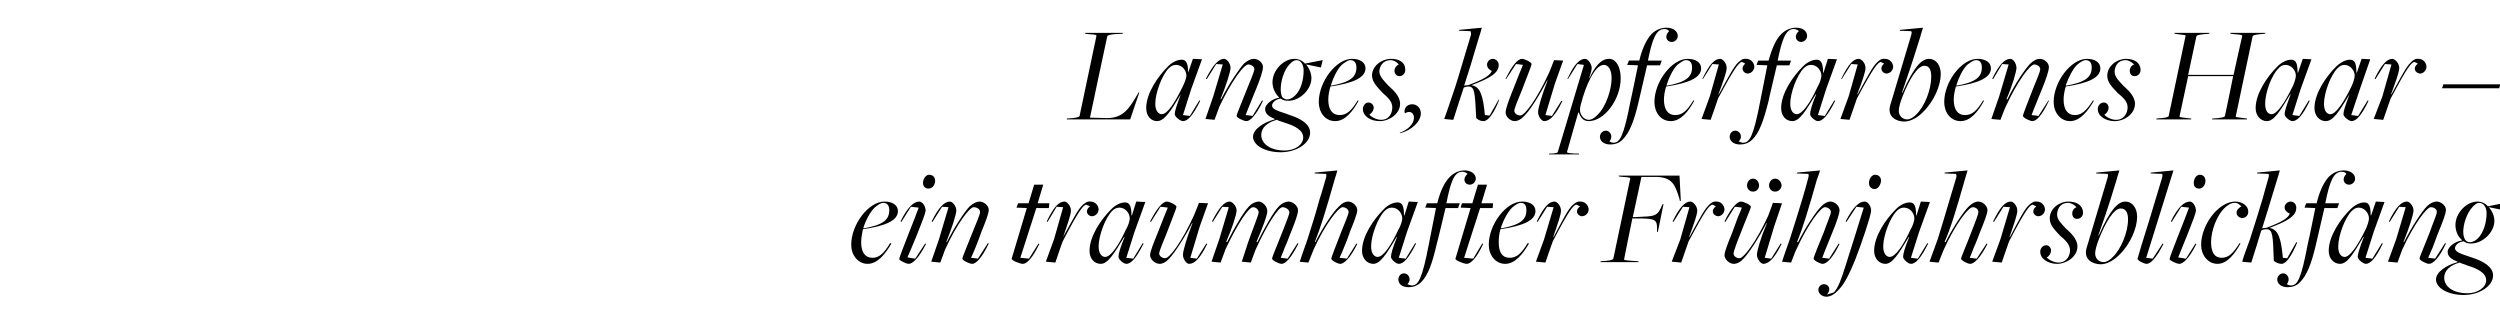
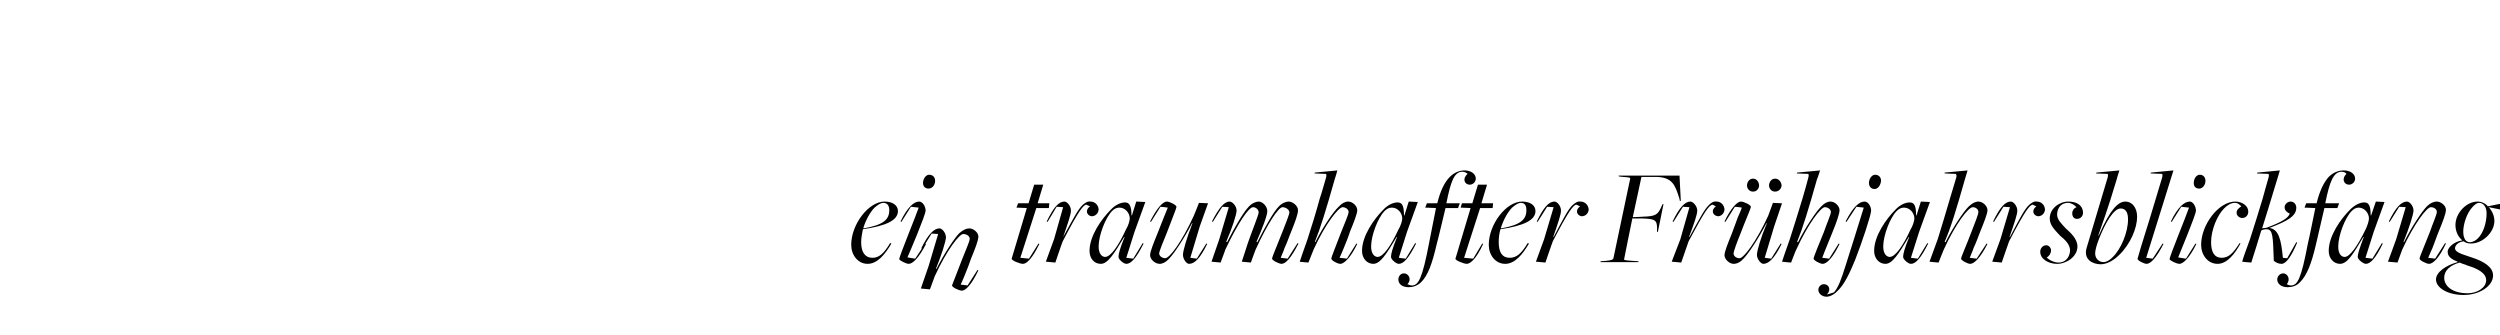
<svg xmlns="http://www.w3.org/2000/svg" version="1.1" width="578px" height="77.4px" viewBox="0 -2 578 77.4" style="top:-2px">
  <desc>Langes, kupferfarbenes Haar – ein traumhafter Fr hjahrsblickfang</desc>
  <defs />
  <g id="Polygon232703">
-     <path d="m205.6 46.6c0-1-.4-1.7-1.4-1.7c-.6 0-1.3.5-2 1.1c-1 1-2 2.8-2.6 4.7c0 0 .1.1.1.1c4.5-.8 5.9-2 5.9-4.2zm-8.8 8c0-4.7 4-10 7.7-10c1.8 0 3.1.8 3.1 2.2c0 2.1-2.6 3.4-8.1 4.2c-.2 1-.4 2.1-.4 3c0 2.3.9 3.6 2.6 3.6c1.5 0 2.6-.9 4.1-3.4c0 0 .3.1.3.1c-1.4 2.4-3.2 4.7-5.5 4.7c-2.3 0-3.8-2.1-3.8-4.4zm16.6-14.3c0-1 .7-1.9 1.4-1.9c.9 0 1.4.6 1.4 1.4c0 1-.7 1.8-1.5 1.8c-.8 0-1.3-.5-1.3-1.3zm-5.5 17.6c0-.6 4.1-10.6 4.5-11.9c-.02-.01-1.8-.2-1.8-.2l-2.2 3.5c0 0-.22-.11-.2-.1c1.6-3.3 3.1-4.6 4.3-4.6c.8 0 1.5 1.1 1.5 2.1c0 1-3.7 9.7-4.2 10.8c.05.04 1.8.3 1.8.3l2.3-3.5c0 0 .17.08.2.1c-1.7 3.3-3.1 4.6-4 4.6c-.6 0-2.2-.8-2.2-1.1zm14.6-.1c0-.4 1.4-3.6 2.4-6.2c.7-1.8 1.7-4 1.7-4.6c0-.6-.7-1.1-1.5-1.1c-.9 0-3.8 3.7-6.6 9.8c.02-.04-1.1 3-1.1 3l-2.1-.2l1.8-5.2l2.2-7.4l-1.5-.1l-2.2 3.5c0 0-.18-.11-.2-.1c1.6-3.3 3-4.6 4.2-4.6c.6 0 1.5 1 1.5 2.1c0 .8-1 4-2.3 7.2c0 0 .1.1.1.1c1.8-3.6 4.2-7.2 5.3-8.3c.8-.7 1.6-1.1 2.3-1.1c.9 0 2.1.9 2.1 1.9c0 .9-.8 2.9-1.7 5.1c-.3.9-.9 2.5-1.4 3.7c-.3.7-.6 1.5-1 2.3c.04-.02 1.6.2 1.6.2l2.3-3.6c0 0 .2.14.2.1c-1.6 3.4-3 4.7-3.8 4.7c-.7 0-2.3-.8-2.3-1.2zm11.4 0c-.02 0 3.5-11.7 3.5-11.7l-2.4-.1l.4-1l2.4 0l1.3-4.3l2.1 0l-1.3 4.3l2.7 0l-.1 1.1l-2.9 0l-3.7 11.5l2 .2l2.2-3.5c0 0 .21.08.2.1c-1.6 3.3-2.9 4.6-3.8 4.6c-.7 0-2.7-.8-2.6-1.2zm9.8-4.5l2.1-7.4l-1.5-.1l-2.1 3.5c0 0-.23-.11-.2-.1c1.6-3.3 2.8-4.6 4.1-4.6c.6 0 1.5 1 1.5 2.1c0 .9-.7 2.9-1.8 6.1c0 0 0 0 0 0c2.3-4.2 3.5-6.5 4.5-7.4c.6-.5 1.1-.9 1.8-.8c1.2 0 1.9 1 1.9 1.9c-.1.9-.8 1.5-1.6 1.5c-1-.1-1.7-1.3-.4-2.3c0 0-.9-.4-.9-.4c-.7.3-1.5 1-5.4 8.5c-.05 0-1.7 4.9-1.7 4.9l-2.2-.2l1.9-5.2zm16.6-2.2c.5-.8.9-2 .9-2.6c0-1.2-1-2.5-2.4-2.5c-.7 0-1.2.3-1.7.8c-1.5 1.5-3.1 5.6-3.1 8.2c0 1.7.8 2.4 1.5 2.4c1.3 0 3.1-2.6 4.8-6.3zm-1.7 6.3c0-.7.3-1.9 1.4-4.6c0 0-.1 0-.1 0c-2.4 4-3.8 6.2-5.4 6.2c-1.5 0-2.6-1.2-2.6-3c0-3.5 2.8-7.4 4.9-9.5c1-1.1 2.3-1.7 3.3-1.7c.9 0 1.5.6 1.5 3c-.01.02.1 0 .1 0l1-3.2l2.1.1l-2.5 6.9l-1.9 6l1.6.2l2.2-3.6c0 0 .17.14.2.1c-1.7 3.4-2.9 4.7-4 4.7c-.6 0-1.8-1-1.8-1.6zm14.9-.5c0-.9.9-4 2.2-7.3c0 0-.1 0-.1 0c-1.8 3.5-4.2 7.1-5.3 8.2c-.7.8-1.5 1.2-2.2 1.2c-1 0-2.2-1-2.2-2c0-.8.8-2.8 1.7-5c.4-1 1-2.5 1.5-3.8c.3-.7.6-1.5.9-2.2c-.03-.04-1.7-.2-1.7-.2l-2.2 3.5c0 0-.16-.08-.2-.1c1.7-3.3 3-4.6 3.9-4.6c.6 0 2.2.8 2.2 1.2c0 .4-1.3 3.5-2.3 6.2c-.7 1.7-1.7 4.1-1.7 4.6c0 .6.7 1.1 1.4 1.1c1 0 3.8-3.7 6.6-9.8c.02.04 1.2-3 1.2-3l2.1.1l-1.9 5.3l-2.2 7.3l1.5.2l2.2-3.5c0 0 .19.08.2.1c-1.6 3.3-2.9 4.6-4.2 4.6c-.6 0-1.4-1.1-1.4-2.1zm20.6.9c0-.4 1.4-3.6 2.4-6.2c.7-1.8 1.6-4 1.6-4.5c0-.6-.8-1.2-1.6-1.2c-.9 0-3.4 3.7-6.2 9.8c-.01-.04-1.1 3-1.1 3l-2.1-.2c0 0 1.43-4.35 1.4-4.3c1-2.9 2.5-6.5 2.5-7.1c0-.6-.6-1.2-1.3-1.2c-1 0-3.5 3.7-6.4 9.8c.05-.04-1.1 3-1.1 3l-2.1-.2l1.8-5.2l2.2-7.4l-1.5-.1l-2.2 3.5c0 0-.15-.11-.2-.1c1.7-3.3 2.9-4.6 4.1-4.6c.6 0 1.6 1 1.6 2.1c0 .8-1 4-2.4 7.2c0 0 .2.1.2.1c1.8-3.6 3.9-7.1 5-8.2c.7-.8 1.7-1.2 2.3-1.2c.9 0 2 1.1 2 2.2c0 1-1.1 3.9-2.5 7.1c0 0 .2.1.2.1c1.8-3.6 3.8-7.1 4.9-8.2c.7-.8 1.7-1.2 2.3-1.2c1 0 2.2 1 2.2 2c0 .9-.7 2.8-1.6 5c-.4.9-.9 2.5-1.5 3.7c-.2.7-.6 1.5-.9 2.3c.02-.02 1.6.2 1.6.2l2.3-3.6c0 0 .18.14.2.1c-1.7 3.4-3 4.7-3.9 4.7c-.6 0-2.2-.8-2.2-1.2zm13.7 0c0-.4 1.3-3.5 2.3-6.2c.7-1.8 1.7-4 1.7-4.6c0-.6-.7-1.1-1.4-1.1c-.9 0-3.9 3.7-6.7 9.8c.03-.04-1.2 3-1.2 3c0 0-2.03-.16-2-.2c.1-.3 1.1-3.3 1.8-5.2c.9-2.8 2-6.3 2.8-9.3c.6-1.7 1-3.4 1.5-5c.1-.4.1-.8-.1-.8c-.05.02-2.6-.1-2.6-.1l.1-.2l5.2-.5c0 0-.57 2.03-.6 2c-2.1 7.4-3.3 11.3-4.6 14.5c0 0 .1.1.1.1c1.8-3.6 4.2-7.1 5.4-8.2c.7-.8 1.5-1.2 2.2-1.2c1 0 2.1 1 2.1 2c0 .8-.8 2.8-1.7 5c-.3 1-.9 2.5-1.4 3.7c-.3.7-.6 1.5-1 2.3c.05-.02 1.7.2 1.7.2l2.2-3.5c0 0 .21.08.2.1c-1.6 3.3-3.1 4.6-3.9 4.6c-.7 0-2.1-.8-2.1-1.2zm15.5-6.7c.5-.8.9-2 .9-2.6c0-1.2-1-2.5-2.4-2.5c-.7 0-1.2.3-1.7.8c-1.5 1.5-3.1 5.6-3.1 8.2c0 1.7.8 2.4 1.5 2.4c1.3 0 3.1-2.6 4.8-6.3zm-1.7 6.3c0-.7.3-1.9 1.4-4.6c0 0-.1 0-.1 0c-2.4 4-3.8 6.2-5.4 6.2c-1.4 0-2.6-1.2-2.6-3c0-3.5 2.8-7.4 4.9-9.5c1-1.1 2.3-1.7 3.3-1.7c1 0 1.5.6 1.5 3c0 .02.1 0 .1 0l1-3.2l2.1.1l-2.5 6.9l-1.9 6l1.6.2l2.2-3.6c0 0 .18.14.2.1c-1.7 3.4-2.9 4.7-4 4.7c-.6 0-1.8-1-1.8-1.6zm1.7 5.2c0-.7.5-1.4 1.3-1.4c1 0 1.9 1.3.8 2.5c.3.1.6.3 1 .3c1.5 0 2.4-1.4 4-9.8c-.01.05 1.6-8.1 1.6-8.1l-2.5-.1l.4-1c0 0 2.44 0 2.4 0c.7-2.9 1.7-4.9 2.9-6.1c1-1 2.2-1.5 3.4-1.5c1.5 0 2.6.8 2.6 1.9c0 .8-.7 1.4-1.4 1.4c-1.2 0-1.8-1.4-.5-2.5c-.1-.1-.2-.2-.4-.3c-.2-.1-.5-.2-.8-.2c-1.9 0-2.7 2.3-3.7 7.3c-.04 0 3.1 0 3.1 0l-.4 1.1l-2.9 0c0 0-1.95 8.21-2 8.2c-1.1 4.8-2.1 7.4-3.6 8.9c-.9.9-2 1.2-2.9 1.2c-1.6 0-2.4-.8-2.4-1.8zm13.2-4.8c0 0 3.5-11.7 3.5-11.7l-2.3-.1l.3-1l2.4 0l1.3-4.3l2.1 0l-1.3 4.3l2.7 0l-.1 1.1l-2.9 0l-3.7 11.5l2.1.2l2.1-3.5c0 0 .23.08.2.1c-1.5 3.3-2.9 4.6-3.8 4.6c-.6 0-2.7-.8-2.6-1.2zm16.4-11.2c0-1-.3-1.7-1.3-1.7c-.6 0-1.3.5-2 1.1c-1 1-2 2.8-2.6 4.7c0 0 .1.1.1.1c4.4-.8 5.8-2 5.8-4.2zm-8.7 8c0-4.7 4-10 7.7-10c1.8 0 3.1.8 3.1 2.2c0 2.1-2.7 3.4-8.1 4.2c-.3 1-.4 2.1-.4 3c0 2.3.8 3.6 2.5 3.6c1.6 0 2.7-.9 4.2-3.4c0 0 .3.1.3.1c-1.4 2.4-3.2 4.7-5.5 4.7c-2.3 0-3.8-2.1-3.8-4.4zm12.8-1.3l2.2-7.4l-1.5-.1l-2.2 3.5c0 0-.22-.11-.2-.1c1.6-3.3 2.8-4.6 4.1-4.6c.6 0 1.5 1 1.5 2.1c0 .9-.7 2.9-1.8 6.1c0 0 .1 0 .1 0c2.2-4.2 3.4-6.5 4.4-7.4c.6-.5 1.1-.9 1.8-.8c1.2 0 1.9 1 1.9 1.9c-.1.9-.8 1.5-1.6 1.5c-1-.1-1.7-1.3-.4-2.3c0 0-.9-.4-.9-.4c-.7.3-1.5 1-5.4 8.5c-.04 0-1.7 4.9-1.7 4.9l-2.2-.2l1.9-5.2zm14.4 5c1.1-.1 1.5-.3 1.6-.5c0 0 3.9-18.5 3.9-18.5c0-.2 0-.3-1.7-.4c-.04-.01-.9-.1-.9-.1l-.1-.2l14.1 0l.3 5.8l-.2.1c0 0-.12-.46-.1-.5c-1-3.2-1.6-5.1-5.6-5.1c.01-.01-3.2 0-3.2 0l-2 9.3c0 0 2.3-.06 2.3-.1c3-.1 3.5-.4 4.4-2.5c.01-.02.2-.4.2-.4l.2 0l-1.3 6.4l-.2 0c0 0-.01-.42 0-.4c.1-2.4-.4-2.6-3.6-2.7c.04.02-2.1 0-2.1 0c0 0-1.92 9.36-1.9 9.4c-.1.2.1.3 1.8.4c-.03.01 1.5.1 1.5.1l0 .2l-8.8 0l.1-.2c0 0 1.28-.12 1.3-.1zm17.1-5l2.1-7.4l-1.5-.1l-2.2 3.5c0 0-.19-.11-.2-.1c1.6-3.3 2.9-4.6 4.1-4.6c.6 0 1.6 1 1.6 2.1c0 .9-.7 2.9-1.9 6.1c0 0 .1 0 .1 0c2.3-4.2 3.5-6.5 4.5-7.4c.5-.5 1-.9 1.8-.8c1.1 0 1.8 1 1.8 1.9c-.1.9-.8 1.5-1.5 1.5c-1.1-.1-1.8-1.3-.5-2.3c0 0-.8-.4-.8-.4c-.8.3-1.5 1-5.5 8.5c-.01 0-1.7 4.9-1.7 4.9l-2.2-.2l2-5.2zm15.4-12.4c0-.6.4-1.6 1.4-1.6c1 0 1.4 1 1.4 1.6c0 .5-.4 1.4-1.4 1.4c-1 0-1.4-.9-1.4-1.4zm5.1 0c0-.6.4-1.6 1.4-1.6c1 0 1.5 1 1.5 1.6c0 .5-.5 1.4-1.5 1.4c-1 0-1.4-.9-1.4-1.4zm-2.8 16c0-.9.9-4 2.3-7.3c0 0-.1 0-.1 0c-1.8 3.5-4.2 7.1-5.3 8.2c-.7.8-1.5 1.2-2.3 1.2c-.9 0-2.1-1-2.1-2c0-.8.8-2.8 1.7-5c.4-1 .9-2.5 1.4-3.8c.3-.7.7-1.5.9-2.2c.04-.04-1.6-.2-1.6-.2l-2.2 3.5c0 0-.19-.08-.2-.1c1.6-3.3 3-4.6 3.8-4.6c.7 0 2.3.8 2.3 1.2c0 .4-1.4 3.5-2.4 6.2c-.7 1.7-1.6 4.1-1.6 4.6c0 .6.6 1.1 1.4 1.1c.9 0 3.8-3.7 6.6-9.8c-.01.04 1.1-3 1.1-3l2.1.1l-1.8 5.3l-2.2 7.3l1.5.2l2.2-3.5c0 0 .16.08.2.1c-1.6 3.3-3 4.6-4.2 4.6c-.6 0-1.5-1.1-1.5-2.1zm13.1.9c0-.4 1.3-3.5 2.4-6.2c.6-1.8 1.6-4 1.6-4.6c0-.6-.7-1.1-1.4-1.1c-.9 0-3.8 3.7-6.6 9.8c-.05-.04-1.2 3-1.2 3c0 0-2.11-.16-2.1-.2c.1-.3 1.1-3.3 1.8-5.2c.9-2.8 2-6.3 2.9-9.3c.5-1.7 1-3.4 1.4-5c.1-.4.1-.8-.1-.8c-.03.02-2.6-.1-2.6-.1l.1-.2l5.3-.5c0 0-.65 2.03-.7 2c-2.1 7.4-3.3 11.3-4.6 14.5c0 0 .2.1.2.1c1.8-3.6 4.2-7.1 5.3-8.2c.7-.8 1.5-1.2 2.2-1.2c1 0 2.1 1 2.1 2c0 .8-.7 2.8-1.6 5c-.4 1-1 2.5-1.5 3.7c-.3.7-.6 1.5-.9 2.3c-.03-.02 1.6.2 1.6.2l2.2-3.5c0 0 .23.08.2.1c-1.6 3.3-3 4.6-3.9 4.6c-.6 0-2.1-.8-2.1-1.2zm12.8-17.5c0-1 .7-1.9 1.4-1.9c.9 0 1.4.6 1.4 1.4c-.1 1-.7 1.9-1.5 1.9c-.8 0-1.3-.6-1.3-1.4zm-11.7 24.7c0-.6.5-1.3 1.3-1.3c1 0 1.8 1.1.7 2.4c0 0 1.6-.5 1.6-.5c1-1.1 1.7-3 2.7-6.2c.04 0 4.2-13.4 4.2-13.4l-1.7-.2l-2.3 3.5c0 0-.16-.11-.2-.1c1.7-3.3 3.1-4.6 4.4-4.6c.8 0 1.5 1.1 1.5 2.1c0 1-2.2 7.6-3.7 11.4c-1.3 3.2-2.5 5.6-3.9 7c-.7.8-1.8 1.5-2.7 1.5c-1 0-1.9-.7-1.9-1.6zm21.3-13.9c.5-.8.9-2 .9-2.6c0-1.2-1-2.5-2.4-2.5c-.7 0-1.2.3-1.7.8c-1.5 1.5-3.1 5.6-3.1 8.2c0 1.7.8 2.4 1.5 2.4c1.3 0 3.1-2.6 4.8-6.3zm-1.7 6.3c0-.7.3-1.9 1.4-4.6c0 0-.1 0-.1 0c-2.4 4-3.8 6.2-5.4 6.2c-1.4 0-2.6-1.2-2.6-3c0-3.5 2.8-7.4 4.9-9.5c1-1.1 2.3-1.7 3.3-1.7c1 0 1.5.6 1.5 3c-.01.02.1 0 .1 0l1-3.2l2.1.1l-2.5 6.9l-1.9 6l1.6.2l2.2-3.6c0 0 .18.14.2.1c-1.7 3.4-2.9 4.7-4 4.7c-.6 0-1.8-1-1.8-1.6zm13.4.4c0-.4 1.4-3.5 2.4-6.2c.7-1.8 1.6-4 1.6-4.6c0-.6-.6-1.1-1.3-1.1c-1 0-3.9 3.7-6.7 9.8c-.01-.04-1.2 3-1.2 3c0 0-2.07-.16-2.1-.2c.1-.3 1.2-3.3 1.9-5.2c.9-2.8 1.9-6.3 2.8-9.3c.5-1.7 1-3.4 1.5-5c.1-.4 0-.8-.2-.8c.01.02-2.5-.1-2.5-.1l0-.2l5.3-.5c0 0-.61 2.03-.6 2c-2.1 7.4-3.3 11.3-4.7 14.5c0 0 .2.1.2.1c1.8-3.6 4.2-7.1 5.3-8.2c.8-.8 1.6-1.2 2.3-1.2c1 0 2.1 1 2.1 2c0 .8-.8 2.8-1.7 5c-.4 1-.9 2.5-1.5 3.7c-.2.7-.6 1.5-.9 2.3c.01-.02 1.6.2 1.6.2l2.3-3.5c0 0 .17.08.2.1c-1.7 3.3-3.1 4.6-4 4.6c-.6 0-2.1-.8-2.1-1.2zm9.1-4.5l2.2-7.4l-1.5-.1l-2.2 3.5c0 0-.21-.11-.2-.1c1.6-3.3 2.8-4.6 4.1-4.6c.6 0 1.5 1 1.5 2.1c0 .9-.7 2.9-1.8 6.1c0 0 .1 0 .1 0c2.2-4.2 3.4-6.5 4.4-7.4c.6-.5 1.1-.9 1.8-.8c1.2 0 1.9 1 1.9 1.9c-.1.9-.8 1.5-1.6 1.5c-1-.1-1.7-1.3-.4-2.3c0 0-.9-.4-.9-.4c-.7.3-1.5 1-5.4 8.5c-.03 0-1.7 4.9-1.7 4.9l-2.2-.2l1.9-5.2zm9.2 2.9c0-.8.6-1.5 1.4-1.5c.6 0 1.1.6 1.1 1.2c0 .7-.5 1.4-1 1.6c.5.6 1.7 1.2 2.7 1.2c2 0 2.7-1.7 2.7-2.9c-.1-1.4-1.2-2.4-2.3-3.3c-1.4-1.5-2.4-2.5-2.4-4c0-2.3 2.2-3.9 4.3-3.9c1.9 0 3.3.8 3.4 2.5c0 1-.7 1.5-1.4 1.5c-.7 0-1.1-.5-1.1-1.3c0-.6.4-1.2 1-1.4c-.5-.5-1.2-1-2-1c-1.8 0-2.5 1.5-2.5 2.7c0 1.2 1 2.1 2 3.2c1.1 1 2.7 2.4 2.7 4.2c0 2.3-2.5 4-4.7 4c-2 0-3.9-1.1-3.9-2.8zm16.7 1.3c2-1.9 3.6-5.8 3.6-8.8c0-1.8-.7-2.5-1.7-2.5c-1.6 0-3.5 3.2-5 7c-.6 1.5-.9 2.7-.9 3.4c0 1.3 1 2 1.9 2c.7 0 1.4-.4 2.1-1.1zm-6-2.1c0 0 4.9-16.4 4.9-16.4c.1-.4.1-.8-.1-.8c-.01.02-2.6-.1-2.6-.1l.1-.2l5.3-.5c0 0-.64 2.03-.6 2c-2.2 7.4-3.5 10.7-4.2 12.8c-.1.4 0 .4.1.1c2.6-5.9 4.4-7.7 6.1-7.7c1.6 0 2.7 1.5 2.7 3.5c0 2.6-1.5 6.3-4.2 8.9c-1.3 1.3-2.9 2.1-4.2 2.1c-1.9 0-4-1.1-3.3-3.7zm11.8 2.4c0-.1 1.4-4.8 2.9-9.5c.8-2.7 1.8-5.9 2.8-9.3c.1-.4.1-.8-.1-.8c-.04.02-2.6-.1-2.6-.1l.1-.2l5.2-.5l-6.3 20.2l1.5.2l2.3-3.5c0 0 .18.08.2.1c-1.7 3.3-3 4.6-3.9 4.6c-.6 0-2.2-.8-2.1-1.2zm13-17.5c0-1 .6-1.9 1.4-1.9c.8 0 1.3.6 1.3 1.4c0 1-.7 1.8-1.4 1.8c-.9 0-1.3-.5-1.3-1.3zm-5.6 17.6c0-.6 4.1-10.6 4.5-11.9c0-.01-1.8-.2-1.8-.2l-2.2 3.5c0 0-.19-.11-.2-.1c1.6-3.3 3.1-4.6 4.4-4.6c.7 0 1.4 1.1 1.4 2.1c0 1-3.7 9.7-4.1 10.8c-.03.04 1.8.3 1.8.3l2.2-3.5c0 0 .19.08.2.1c-1.6 3.3-3.1 4.6-3.9 4.6c-.7 0-2.3-.8-2.3-1.1zm7.3-3.3c0-4.6 4-10 7.9-10c1.6 0 3 1 3 2.3c0 .9-.6 1.5-1.4 1.5c-.6 0-1.3-.5-1.3-1.2c0-.7.5-1.1 1.1-1.5c-.4-.3-.7-.8-1.5-.8c-.9 0-1.7.5-2.5 1.3c-1.6 1.6-3 5-3 7.8c0 2.3.8 3.6 2.4 3.6c1.6 0 2.6-.9 4.2-3.4c0 0 .2.1.2.1c-1.3 2.4-3.1 4.7-5.3 4.7c-2.3 0-3.8-2.1-3.8-4.4zm16.8 3.7c-.2-5.8-.2-7.3-1.7-7.3c-.7 0-1 .2-1.2.3c.03.04-2.3 7.4-2.3 7.4c0 0-2.15-.16-2.1-.2c0-.3 1.1-3.3 1.8-5.2c.9-2.8 2-6.3 2.9-9.3c.5-1.7.9-3.4 1.4-5c.1-.4.1-.8-.1-.8c-.03.02-2.6-.1-2.6-.1l.1-.2l5.2-.5c0 0-.59 2.03-.6 2c-1.9 6.4-2.5 8.1-3.5 11.4c.3-.1.6-.1.9-.1c3.8-1.4 5.1-2.3 5.5-3.3c0 0 0 0 0 0c-.6-.3-1.2-.7-1.2-1.5c0-.6.6-1.3 1.4-1.3c.7 0 1.3.6 1.3 1.4c0 1.3-.7 2.5-4.7 4.1c0 0-1.5.6-1.5.6c2.1.3 2.7 2.6 3.1 6.9c-.01.04 1 .1 1 .1l2.1-3.7c0 0 .19.06.2.1c-1.2 2.9-2.5 4.9-3.6 4.9c-.7 0-1.3-.3-1.8-.7zm.8 4.3c0-.7.6-1.4 1.4-1.4c.9 0 1.8 1.3.8 2.5c.2.1.6.3.9.3c1.6 0 2.4-1.4 4-9.8c.05.05 1.7-8.1 1.7-8.1l-2.5-.1l.4-1c0 0 2.4 0 2.4 0c.7-2.9 1.7-4.9 2.8-6.1c1-1 2.2-1.5 3.5-1.5c1.5 0 2.6.8 2.6 1.9c0 .8-.7 1.4-1.4 1.4c-1.2 0-1.8-1.4-.6-2.5c-.1-.1-.2-.2-.3-.3c-.2-.1-.5-.2-.8-.2c-1.9 0-2.8 2.3-3.8 7.3c.02 0 3.2 0 3.2 0l-.4 1.1l-3 0c0 0-1.9 8.21-1.9 8.2c-1.1 4.8-2.2 7.4-3.7 8.9c-.8.9-1.9 1.2-2.9 1.2c-1.5 0-2.4-.8-2.4-1.8zm20.4-11.5c.4-.8.8-2 .8-2.6c0-1.2-1-2.5-2.4-2.5c-.6 0-1.1.3-1.6.8c-1.5 1.5-3.1 5.6-3.1 8.2c0 1.7.7 2.4 1.5 2.4c1.2 0 3-2.6 4.8-6.3zm-1.8 6.3c0-.7.4-1.9 1.4-4.6c0 0-.1 0-.1 0c-2.4 4-3.7 6.2-5.4 6.2c-1.4 0-2.6-1.2-2.6-3c0-3.5 2.8-7.4 4.9-9.5c1.1-1.1 2.3-1.7 3.3-1.7c1 0 1.5.6 1.5 3c.04.02.1 0 .1 0l1.1-3.2l2 .1l-2.5 6.9l-1.9 6l1.6.2l2.2-3.6c0 0 .23.14.2.1c-1.6 3.4-2.9 4.7-3.9 4.7c-.6 0-1.9-1-1.9-1.6zm14.3.4c0-.4 1.4-3.6 2.4-6.2c.6-1.8 1.6-4 1.6-4.6c0-.6-.6-1.1-1.4-1.1c-.9 0-3.8 3.7-6.6 9.8c.01-.04-1.1 3-1.1 3l-2.2-.2l1.9-5.2l2.2-7.4l-1.5-.1l-2.2 3.5c0 0-.2-.11-.2-.1c1.6-3.3 2.9-4.6 4.2-4.6c.6 0 1.5 1 1.5 2.1c0 .8-1 4-2.3 7.2c0 0 .1.1.1.1c1.8-3.6 4.2-7.2 5.3-8.3c.7-.7 1.5-1.1 2.3-1.1c.9 0 2.1.9 2.1 1.9c0 .9-.8 2.9-1.7 5.1c-.4.9-.9 2.5-1.4 3.7c-.3.7-.7 1.5-1 2.3c.02-.02 1.6.2 1.6.2l2.3-3.6c0 0 .19.14.2.1c-1.6 3.4-3 4.7-3.9 4.7c-.6 0-2.2-.8-2.2-1.2zm13.5-4.7c1.3-1.3 2-3.7 2-5.8c0-1.4-.7-2.4-1.7-2.4c-.6 0-1 .4-1.5.9c-1.3 1.3-2.2 3.9-2.2 5.8c0 .8.2 1.6.6 2c.2.2.5.4.9.4c.7 0 1.4-.4 1.9-.9zm1.9 9.7c0-1.7-2-2.7-4.3-3.4c-.6-.3-1.3-.4-1.8-.7c-2.3.6-3.6 1.9-3.6 3.5c0 2.1 2.1 3.6 5.4 3.6c2.4 0 4.3-1.4 4.3-3zm-11.6-.2c0-1.7 2.4-3.3 5-4c0 0 0-.1 0-.1c-1.5-.6-2.3-1.2-2.3-2.3c0-1.1 1.7-2.4 3.3-2.6c0 0 0-.1 0-.1c-.9-.8-1.5-2-1.5-3.5c0-2.7 2.5-5.4 5.1-5.4c.9 0 1.8.4 2.4 1.1c.02-.03 4-.8 4-.8l-.3 1.7l-3.5-.7c0 0 .04.03 0 0c.8.9 1.3 2 1.3 3.2c0 2.6-2.7 5.2-5.4 5.2c-.6 0-1.2-.1-1.7-.5c-1.2.1-2 .9-2 1.6c0 .6.6 1.1 3.2 1.9c0 0 .6.2.6.2c2.8.9 5 2.2 5 4.2c0 2.4-3.1 4.5-6.8 4.5c-3.6 0-6.4-1.6-6.4-3.6z" stroke="none" fill="#000" />
+     <path d="m205.6 46.6c0-1-.4-1.7-1.4-1.7c-.6 0-1.3.5-2 1.1c-1 1-2 2.8-2.6 4.7c0 0 .1.1.1.1c4.5-.8 5.9-2 5.9-4.2zm-8.8 8c0-4.7 4-10 7.7-10c1.8 0 3.1.8 3.1 2.2c0 2.1-2.6 3.4-8.1 4.2c-.2 1-.4 2.1-.4 3c0 2.3.9 3.6 2.6 3.6c1.5 0 2.6-.9 4.1-3.4c0 0 .3.1.3.1c-1.4 2.4-3.2 4.7-5.5 4.7c-2.3 0-3.8-2.1-3.8-4.4zm16.6-14.3c0-1 .7-1.9 1.4-1.9c.9 0 1.4.6 1.4 1.4c0 1-.7 1.8-1.5 1.8c-.8 0-1.3-.5-1.3-1.3zm-5.5 17.6c0-.6 4.1-10.6 4.5-11.9c-.02-.01-1.8-.2-1.8-.2l-2.2 3.5c0 0-.22-.11-.2-.1c1.6-3.3 3.1-4.6 4.3-4.6c.8 0 1.5 1.1 1.5 2.1c0 1-3.7 9.7-4.2 10.8c.05.04 1.8.3 1.8.3l2.3-3.5c0 0 .17.08.2.1c-1.7 3.3-3.1 4.6-4 4.6c-.6 0-2.2-.8-2.2-1.1zm14.6-.1c.7-1.8 1.7-4 1.7-4.6c0-.6-.7-1.1-1.5-1.1c-.9 0-3.8 3.7-6.6 9.8c.02-.04-1.1 3-1.1 3l-2.1-.2l1.8-5.2l2.2-7.4l-1.5-.1l-2.2 3.5c0 0-.18-.11-.2-.1c1.6-3.3 3-4.6 4.2-4.6c.6 0 1.5 1 1.5 2.1c0 .8-1 4-2.3 7.2c0 0 .1.1.1.1c1.8-3.6 4.2-7.2 5.3-8.3c.8-.7 1.6-1.1 2.3-1.1c.9 0 2.1.9 2.1 1.9c0 .9-.8 2.9-1.7 5.1c-.3.9-.9 2.5-1.4 3.7c-.3.7-.6 1.5-1 2.3c.04-.02 1.6.2 1.6.2l2.3-3.6c0 0 .2.14.2.1c-1.6 3.4-3 4.7-3.8 4.7c-.7 0-2.3-.8-2.3-1.2zm11.4 0c-.02 0 3.5-11.7 3.5-11.7l-2.4-.1l.4-1l2.4 0l1.3-4.3l2.1 0l-1.3 4.3l2.7 0l-.1 1.1l-2.9 0l-3.7 11.5l2 .2l2.2-3.5c0 0 .21.08.2.1c-1.6 3.3-2.9 4.6-3.8 4.6c-.7 0-2.7-.8-2.6-1.2zm9.8-4.5l2.1-7.4l-1.5-.1l-2.1 3.5c0 0-.23-.11-.2-.1c1.6-3.3 2.8-4.6 4.1-4.6c.6 0 1.5 1 1.5 2.1c0 .9-.7 2.9-1.8 6.1c0 0 0 0 0 0c2.3-4.2 3.5-6.5 4.5-7.4c.6-.5 1.1-.9 1.8-.8c1.2 0 1.9 1 1.9 1.9c-.1.9-.8 1.5-1.6 1.5c-1-.1-1.7-1.3-.4-2.3c0 0-.9-.4-.9-.4c-.7.3-1.5 1-5.4 8.5c-.05 0-1.7 4.9-1.7 4.9l-2.2-.2l1.9-5.2zm16.6-2.2c.5-.8.9-2 .9-2.6c0-1.2-1-2.5-2.4-2.5c-.7 0-1.2.3-1.7.8c-1.5 1.5-3.1 5.6-3.1 8.2c0 1.7.8 2.4 1.5 2.4c1.3 0 3.1-2.6 4.8-6.3zm-1.7 6.3c0-.7.3-1.9 1.4-4.6c0 0-.1 0-.1 0c-2.4 4-3.8 6.2-5.4 6.2c-1.5 0-2.6-1.2-2.6-3c0-3.5 2.8-7.4 4.9-9.5c1-1.1 2.3-1.7 3.3-1.7c.9 0 1.5.6 1.5 3c-.01.02.1 0 .1 0l1-3.2l2.1.1l-2.5 6.9l-1.9 6l1.6.2l2.2-3.6c0 0 .17.14.2.1c-1.7 3.4-2.9 4.7-4 4.7c-.6 0-1.8-1-1.8-1.6zm14.9-.5c0-.9.9-4 2.2-7.3c0 0-.1 0-.1 0c-1.8 3.5-4.2 7.1-5.3 8.2c-.7.8-1.5 1.2-2.2 1.2c-1 0-2.2-1-2.2-2c0-.8.8-2.8 1.7-5c.4-1 1-2.5 1.5-3.8c.3-.7.6-1.5.9-2.2c-.03-.04-1.7-.2-1.7-.2l-2.2 3.5c0 0-.16-.08-.2-.1c1.7-3.3 3-4.6 3.9-4.6c.6 0 2.2.8 2.2 1.2c0 .4-1.3 3.5-2.3 6.2c-.7 1.7-1.7 4.1-1.7 4.6c0 .6.7 1.1 1.4 1.1c1 0 3.8-3.7 6.6-9.8c.02.04 1.2-3 1.2-3l2.1.1l-1.9 5.3l-2.2 7.3l1.5.2l2.2-3.5c0 0 .19.08.2.1c-1.6 3.3-2.9 4.6-4.2 4.6c-.6 0-1.4-1.1-1.4-2.1zm20.6.9c0-.4 1.4-3.6 2.4-6.2c.7-1.8 1.6-4 1.6-4.5c0-.6-.8-1.2-1.6-1.2c-.9 0-3.4 3.7-6.2 9.8c-.01-.04-1.1 3-1.1 3l-2.1-.2c0 0 1.43-4.35 1.4-4.3c1-2.9 2.5-6.5 2.5-7.1c0-.6-.6-1.2-1.3-1.2c-1 0-3.5 3.7-6.4 9.8c.05-.04-1.1 3-1.1 3l-2.1-.2l1.8-5.2l2.2-7.4l-1.5-.1l-2.2 3.5c0 0-.15-.11-.2-.1c1.7-3.3 2.9-4.6 4.1-4.6c.6 0 1.6 1 1.6 2.1c0 .8-1 4-2.4 7.2c0 0 .2.1.2.1c1.8-3.6 3.9-7.1 5-8.2c.7-.8 1.7-1.2 2.3-1.2c.9 0 2 1.1 2 2.2c0 1-1.1 3.9-2.5 7.1c0 0 .2.1.2.1c1.8-3.6 3.8-7.1 4.9-8.2c.7-.8 1.7-1.2 2.3-1.2c1 0 2.2 1 2.2 2c0 .9-.7 2.8-1.6 5c-.4.9-.9 2.5-1.5 3.7c-.2.7-.6 1.5-.9 2.3c.02-.02 1.6.2 1.6.2l2.3-3.6c0 0 .18.14.2.1c-1.7 3.4-3 4.7-3.9 4.7c-.6 0-2.2-.8-2.2-1.2zm13.7 0c0-.4 1.3-3.5 2.3-6.2c.7-1.8 1.7-4 1.7-4.6c0-.6-.7-1.1-1.4-1.1c-.9 0-3.9 3.7-6.7 9.8c.03-.04-1.2 3-1.2 3c0 0-2.03-.16-2-.2c.1-.3 1.1-3.3 1.8-5.2c.9-2.8 2-6.3 2.8-9.3c.6-1.7 1-3.4 1.5-5c.1-.4.1-.8-.1-.8c-.05.02-2.6-.1-2.6-.1l.1-.2l5.2-.5c0 0-.57 2.03-.6 2c-2.1 7.4-3.3 11.3-4.6 14.5c0 0 .1.1.1.1c1.8-3.6 4.2-7.1 5.4-8.2c.7-.8 1.5-1.2 2.2-1.2c1 0 2.1 1 2.1 2c0 .8-.8 2.8-1.7 5c-.3 1-.9 2.5-1.4 3.7c-.3.7-.6 1.5-1 2.3c.05-.02 1.7.2 1.7.2l2.2-3.5c0 0 .21.08.2.1c-1.6 3.3-3.1 4.6-3.9 4.6c-.7 0-2.1-.8-2.1-1.2zm15.5-6.7c.5-.8.9-2 .9-2.6c0-1.2-1-2.5-2.4-2.5c-.7 0-1.2.3-1.7.8c-1.5 1.5-3.1 5.6-3.1 8.2c0 1.7.8 2.4 1.5 2.4c1.3 0 3.1-2.6 4.8-6.3zm-1.7 6.3c0-.7.3-1.9 1.4-4.6c0 0-.1 0-.1 0c-2.4 4-3.8 6.2-5.4 6.2c-1.4 0-2.6-1.2-2.6-3c0-3.5 2.8-7.4 4.9-9.5c1-1.1 2.3-1.7 3.3-1.7c1 0 1.5.6 1.5 3c0 .02.1 0 .1 0l1-3.2l2.1.1l-2.5 6.9l-1.9 6l1.6.2l2.2-3.6c0 0 .18.14.2.1c-1.7 3.4-2.9 4.7-4 4.7c-.6 0-1.8-1-1.8-1.6zm1.7 5.2c0-.7.5-1.4 1.3-1.4c1 0 1.9 1.3.8 2.5c.3.1.6.3 1 .3c1.5 0 2.4-1.4 4-9.8c-.01.05 1.6-8.1 1.6-8.1l-2.5-.1l.4-1c0 0 2.44 0 2.4 0c.7-2.9 1.7-4.9 2.9-6.1c1-1 2.2-1.5 3.4-1.5c1.5 0 2.6.8 2.6 1.9c0 .8-.7 1.4-1.4 1.4c-1.2 0-1.8-1.4-.5-2.5c-.1-.1-.2-.2-.4-.3c-.2-.1-.5-.2-.8-.2c-1.9 0-2.7 2.3-3.7 7.3c-.04 0 3.1 0 3.1 0l-.4 1.1l-2.9 0c0 0-1.95 8.21-2 8.2c-1.1 4.8-2.1 7.4-3.6 8.9c-.9.9-2 1.2-2.9 1.2c-1.6 0-2.4-.8-2.4-1.8zm13.2-4.8c0 0 3.5-11.7 3.5-11.7l-2.3-.1l.3-1l2.4 0l1.3-4.3l2.1 0l-1.3 4.3l2.7 0l-.1 1.1l-2.9 0l-3.7 11.5l2.1.2l2.1-3.5c0 0 .23.08.2.1c-1.5 3.3-2.9 4.6-3.8 4.6c-.6 0-2.7-.8-2.6-1.2zm16.4-11.2c0-1-.3-1.7-1.3-1.7c-.6 0-1.3.5-2 1.1c-1 1-2 2.8-2.6 4.7c0 0 .1.1.1.1c4.4-.8 5.8-2 5.8-4.2zm-8.7 8c0-4.7 4-10 7.7-10c1.8 0 3.1.8 3.1 2.2c0 2.1-2.7 3.4-8.1 4.2c-.3 1-.4 2.1-.4 3c0 2.3.8 3.6 2.5 3.6c1.6 0 2.7-.9 4.2-3.4c0 0 .3.1.3.1c-1.4 2.4-3.2 4.7-5.5 4.7c-2.3 0-3.8-2.1-3.8-4.4zm12.8-1.3l2.2-7.4l-1.5-.1l-2.2 3.5c0 0-.22-.11-.2-.1c1.6-3.3 2.8-4.6 4.1-4.6c.6 0 1.5 1 1.5 2.1c0 .9-.7 2.9-1.8 6.1c0 0 .1 0 .1 0c2.2-4.2 3.4-6.5 4.4-7.4c.6-.5 1.1-.9 1.8-.8c1.2 0 1.9 1 1.9 1.9c-.1.9-.8 1.5-1.6 1.5c-1-.1-1.7-1.3-.4-2.3c0 0-.9-.4-.9-.4c-.7.3-1.5 1-5.4 8.5c-.04 0-1.7 4.9-1.7 4.9l-2.2-.2l1.9-5.2zm14.4 5c1.1-.1 1.5-.3 1.6-.5c0 0 3.9-18.5 3.9-18.5c0-.2 0-.3-1.7-.4c-.04-.01-.9-.1-.9-.1l-.1-.2l14.1 0l.3 5.8l-.2.1c0 0-.12-.46-.1-.5c-1-3.2-1.6-5.1-5.6-5.1c.01-.01-3.2 0-3.2 0l-2 9.3c0 0 2.3-.06 2.3-.1c3-.1 3.5-.4 4.4-2.5c.01-.02.2-.4.2-.4l.2 0l-1.3 6.4l-.2 0c0 0-.01-.42 0-.4c.1-2.4-.4-2.6-3.6-2.7c.04.02-2.1 0-2.1 0c0 0-1.92 9.36-1.9 9.4c-.1.2.1.3 1.8.4c-.03.01 1.5.1 1.5.1l0 .2l-8.8 0l.1-.2c0 0 1.28-.12 1.3-.1zm17.1-5l2.1-7.4l-1.5-.1l-2.2 3.5c0 0-.19-.11-.2-.1c1.6-3.3 2.9-4.6 4.1-4.6c.6 0 1.6 1 1.6 2.1c0 .9-.7 2.9-1.9 6.1c0 0 .1 0 .1 0c2.3-4.2 3.5-6.5 4.5-7.4c.5-.5 1-.9 1.8-.8c1.1 0 1.8 1 1.8 1.9c-.1.9-.8 1.5-1.5 1.5c-1.1-.1-1.8-1.3-.5-2.3c0 0-.8-.4-.8-.4c-.8.3-1.5 1-5.5 8.5c-.01 0-1.7 4.9-1.7 4.9l-2.2-.2l2-5.2zm15.4-12.4c0-.6.4-1.6 1.4-1.6c1 0 1.4 1 1.4 1.6c0 .5-.4 1.4-1.4 1.4c-1 0-1.4-.9-1.4-1.4zm5.1 0c0-.6.4-1.6 1.4-1.6c1 0 1.5 1 1.5 1.6c0 .5-.5 1.4-1.5 1.4c-1 0-1.4-.9-1.4-1.4zm-2.8 16c0-.9.9-4 2.3-7.3c0 0-.1 0-.1 0c-1.8 3.5-4.2 7.1-5.3 8.2c-.7.8-1.5 1.2-2.3 1.2c-.9 0-2.1-1-2.1-2c0-.8.8-2.8 1.7-5c.4-1 .9-2.5 1.4-3.8c.3-.7.7-1.5.9-2.2c.04-.04-1.6-.2-1.6-.2l-2.2 3.5c0 0-.19-.08-.2-.1c1.6-3.3 3-4.6 3.8-4.6c.7 0 2.3.8 2.3 1.2c0 .4-1.4 3.5-2.4 6.2c-.7 1.7-1.6 4.1-1.6 4.6c0 .6.6 1.1 1.4 1.1c.9 0 3.8-3.7 6.6-9.8c-.01.04 1.1-3 1.1-3l2.1.1l-1.8 5.3l-2.2 7.3l1.5.2l2.2-3.5c0 0 .16.08.2.1c-1.6 3.3-3 4.6-4.2 4.6c-.6 0-1.5-1.1-1.5-2.1zm13.1.9c0-.4 1.3-3.5 2.4-6.2c.6-1.8 1.6-4 1.6-4.6c0-.6-.7-1.1-1.4-1.1c-.9 0-3.8 3.7-6.6 9.8c-.05-.04-1.2 3-1.2 3c0 0-2.11-.16-2.1-.2c.1-.3 1.1-3.3 1.8-5.2c.9-2.8 2-6.3 2.9-9.3c.5-1.7 1-3.4 1.4-5c.1-.4.1-.8-.1-.8c-.03.02-2.6-.1-2.6-.1l.1-.2l5.3-.5c0 0-.65 2.03-.7 2c-2.1 7.4-3.3 11.3-4.6 14.5c0 0 .2.1.2.1c1.8-3.6 4.2-7.1 5.3-8.2c.7-.8 1.5-1.2 2.2-1.2c1 0 2.1 1 2.1 2c0 .8-.7 2.8-1.6 5c-.4 1-1 2.5-1.5 3.7c-.3.7-.6 1.5-.9 2.3c-.03-.02 1.6.2 1.6.2l2.2-3.5c0 0 .23.08.2.1c-1.6 3.3-3 4.6-3.9 4.6c-.6 0-2.1-.8-2.1-1.2zm12.8-17.5c0-1 .7-1.9 1.4-1.9c.9 0 1.4.6 1.4 1.4c-.1 1-.7 1.9-1.5 1.9c-.8 0-1.3-.6-1.3-1.4zm-11.7 24.7c0-.6.5-1.3 1.3-1.3c1 0 1.8 1.1.7 2.4c0 0 1.6-.5 1.6-.5c1-1.1 1.7-3 2.7-6.2c.04 0 4.2-13.4 4.2-13.4l-1.7-.2l-2.3 3.5c0 0-.16-.11-.2-.1c1.7-3.3 3.1-4.6 4.4-4.6c.8 0 1.5 1.1 1.5 2.1c0 1-2.2 7.6-3.7 11.4c-1.3 3.2-2.5 5.6-3.9 7c-.7.8-1.8 1.5-2.7 1.5c-1 0-1.9-.7-1.9-1.6zm21.3-13.9c.5-.8.9-2 .9-2.6c0-1.2-1-2.5-2.4-2.5c-.7 0-1.2.3-1.7.8c-1.5 1.5-3.1 5.6-3.1 8.2c0 1.7.8 2.4 1.5 2.4c1.3 0 3.1-2.6 4.8-6.3zm-1.7 6.3c0-.7.3-1.9 1.4-4.6c0 0-.1 0-.1 0c-2.4 4-3.8 6.2-5.4 6.2c-1.4 0-2.6-1.2-2.6-3c0-3.5 2.8-7.4 4.9-9.5c1-1.1 2.3-1.7 3.3-1.7c1 0 1.5.6 1.5 3c-.01.02.1 0 .1 0l1-3.2l2.1.1l-2.5 6.9l-1.9 6l1.6.2l2.2-3.6c0 0 .18.14.2.1c-1.7 3.4-2.9 4.7-4 4.7c-.6 0-1.8-1-1.8-1.6zm13.4.4c0-.4 1.4-3.5 2.4-6.2c.7-1.8 1.6-4 1.6-4.6c0-.6-.6-1.1-1.3-1.1c-1 0-3.9 3.7-6.7 9.8c-.01-.04-1.2 3-1.2 3c0 0-2.07-.16-2.1-.2c.1-.3 1.2-3.3 1.9-5.2c.9-2.8 1.9-6.3 2.8-9.3c.5-1.7 1-3.4 1.5-5c.1-.4 0-.8-.2-.8c.01.02-2.5-.1-2.5-.1l0-.2l5.3-.5c0 0-.61 2.03-.6 2c-2.1 7.4-3.3 11.3-4.7 14.5c0 0 .2.1.2.1c1.8-3.6 4.2-7.1 5.3-8.2c.8-.8 1.6-1.2 2.3-1.2c1 0 2.1 1 2.1 2c0 .8-.8 2.8-1.7 5c-.4 1-.9 2.5-1.5 3.7c-.2.7-.6 1.5-.9 2.3c.01-.02 1.6.2 1.6.2l2.3-3.5c0 0 .17.08.2.1c-1.7 3.3-3.1 4.6-4 4.6c-.6 0-2.1-.8-2.1-1.2zm9.1-4.5l2.2-7.4l-1.5-.1l-2.2 3.5c0 0-.21-.11-.2-.1c1.6-3.3 2.8-4.6 4.1-4.6c.6 0 1.5 1 1.5 2.1c0 .9-.7 2.9-1.8 6.1c0 0 .1 0 .1 0c2.2-4.2 3.4-6.5 4.4-7.4c.6-.5 1.1-.9 1.8-.8c1.2 0 1.9 1 1.9 1.9c-.1.9-.8 1.5-1.6 1.5c-1-.1-1.7-1.3-.4-2.3c0 0-.9-.4-.9-.4c-.7.3-1.5 1-5.4 8.5c-.03 0-1.7 4.9-1.7 4.9l-2.2-.2l1.9-5.2zm9.2 2.9c0-.8.6-1.5 1.4-1.5c.6 0 1.1.6 1.1 1.2c0 .7-.5 1.4-1 1.6c.5.6 1.7 1.2 2.7 1.2c2 0 2.7-1.7 2.7-2.9c-.1-1.4-1.2-2.4-2.3-3.3c-1.4-1.5-2.4-2.5-2.4-4c0-2.3 2.2-3.9 4.3-3.9c1.9 0 3.3.8 3.4 2.5c0 1-.7 1.5-1.4 1.5c-.7 0-1.1-.5-1.1-1.3c0-.6.4-1.2 1-1.4c-.5-.5-1.2-1-2-1c-1.8 0-2.5 1.5-2.5 2.7c0 1.2 1 2.1 2 3.2c1.1 1 2.7 2.4 2.7 4.2c0 2.3-2.5 4-4.7 4c-2 0-3.9-1.1-3.9-2.8zm16.7 1.3c2-1.9 3.6-5.8 3.6-8.8c0-1.8-.7-2.5-1.7-2.5c-1.6 0-3.5 3.2-5 7c-.6 1.5-.9 2.7-.9 3.4c0 1.3 1 2 1.9 2c.7 0 1.4-.4 2.1-1.1zm-6-2.1c0 0 4.9-16.4 4.9-16.4c.1-.4.1-.8-.1-.8c-.01.02-2.6-.1-2.6-.1l.1-.2l5.3-.5c0 0-.64 2.03-.6 2c-2.2 7.4-3.5 10.7-4.2 12.8c-.1.4 0 .4.1.1c2.6-5.9 4.4-7.7 6.1-7.7c1.6 0 2.7 1.5 2.7 3.5c0 2.6-1.5 6.3-4.2 8.9c-1.3 1.3-2.9 2.1-4.2 2.1c-1.9 0-4-1.1-3.3-3.7zm11.8 2.4c0-.1 1.4-4.8 2.9-9.5c.8-2.7 1.8-5.9 2.8-9.3c.1-.4.1-.8-.1-.8c-.04.02-2.6-.1-2.6-.1l.1-.2l5.2-.5l-6.3 20.2l1.5.2l2.3-3.5c0 0 .18.08.2.1c-1.7 3.3-3 4.6-3.9 4.6c-.6 0-2.2-.8-2.1-1.2zm13-17.5c0-1 .6-1.9 1.4-1.9c.8 0 1.3.6 1.3 1.4c0 1-.7 1.8-1.4 1.8c-.9 0-1.3-.5-1.3-1.3zm-5.6 17.6c0-.6 4.1-10.6 4.5-11.9c0-.01-1.8-.2-1.8-.2l-2.2 3.5c0 0-.19-.11-.2-.1c1.6-3.3 3.1-4.6 4.4-4.6c.7 0 1.4 1.1 1.4 2.1c0 1-3.7 9.7-4.1 10.8c-.03.04 1.8.3 1.8.3l2.2-3.5c0 0 .19.08.2.1c-1.6 3.3-3.1 4.6-3.9 4.6c-.7 0-2.3-.8-2.3-1.1zm7.3-3.3c0-4.6 4-10 7.9-10c1.6 0 3 1 3 2.3c0 .9-.6 1.5-1.4 1.5c-.6 0-1.3-.5-1.3-1.2c0-.7.5-1.1 1.1-1.5c-.4-.3-.7-.8-1.5-.8c-.9 0-1.7.5-2.5 1.3c-1.6 1.6-3 5-3 7.8c0 2.3.8 3.6 2.4 3.6c1.6 0 2.6-.9 4.2-3.4c0 0 .2.1.2.1c-1.3 2.4-3.1 4.7-5.3 4.7c-2.3 0-3.8-2.1-3.8-4.4zm16.8 3.7c-.2-5.8-.2-7.3-1.7-7.3c-.7 0-1 .2-1.2.3c.03.04-2.3 7.4-2.3 7.4c0 0-2.15-.16-2.1-.2c0-.3 1.1-3.3 1.8-5.2c.9-2.8 2-6.3 2.9-9.3c.5-1.7.9-3.4 1.4-5c.1-.4.1-.8-.1-.8c-.03.02-2.6-.1-2.6-.1l.1-.2l5.2-.5c0 0-.59 2.03-.6 2c-1.9 6.4-2.5 8.1-3.5 11.4c.3-.1.6-.1.9-.1c3.8-1.4 5.1-2.3 5.5-3.3c0 0 0 0 0 0c-.6-.3-1.2-.7-1.2-1.5c0-.6.6-1.3 1.4-1.3c.7 0 1.3.6 1.3 1.4c0 1.3-.7 2.5-4.7 4.1c0 0-1.5.6-1.5.6c2.1.3 2.7 2.6 3.1 6.9c-.01.04 1 .1 1 .1l2.1-3.7c0 0 .19.06.2.1c-1.2 2.9-2.5 4.9-3.6 4.9c-.7 0-1.3-.3-1.8-.7zm.8 4.3c0-.7.6-1.4 1.4-1.4c.9 0 1.8 1.3.8 2.5c.2.1.6.3.9.3c1.6 0 2.4-1.4 4-9.8c.05.05 1.7-8.1 1.7-8.1l-2.5-.1l.4-1c0 0 2.4 0 2.4 0c.7-2.9 1.7-4.9 2.8-6.1c1-1 2.2-1.5 3.5-1.5c1.5 0 2.6.8 2.6 1.9c0 .8-.7 1.4-1.4 1.4c-1.2 0-1.8-1.4-.6-2.5c-.1-.1-.2-.2-.3-.3c-.2-.1-.5-.2-.8-.2c-1.9 0-2.8 2.3-3.8 7.3c.02 0 3.2 0 3.2 0l-.4 1.1l-3 0c0 0-1.9 8.21-1.9 8.2c-1.1 4.8-2.2 7.4-3.7 8.9c-.8.9-1.9 1.2-2.9 1.2c-1.5 0-2.4-.8-2.4-1.8zm20.4-11.5c.4-.8.8-2 .8-2.6c0-1.2-1-2.5-2.4-2.5c-.6 0-1.1.3-1.6.8c-1.5 1.5-3.1 5.6-3.1 8.2c0 1.7.7 2.4 1.5 2.4c1.2 0 3-2.6 4.8-6.3zm-1.8 6.3c0-.7.4-1.9 1.4-4.6c0 0-.1 0-.1 0c-2.4 4-3.7 6.2-5.4 6.2c-1.4 0-2.6-1.2-2.6-3c0-3.5 2.8-7.4 4.9-9.5c1.1-1.1 2.3-1.7 3.3-1.7c1 0 1.5.6 1.5 3c.04.02.1 0 .1 0l1.1-3.2l2 .1l-2.5 6.9l-1.9 6l1.6.2l2.2-3.6c0 0 .23.14.2.1c-1.6 3.4-2.9 4.7-3.9 4.7c-.6 0-1.9-1-1.9-1.6zm14.3.4c0-.4 1.4-3.6 2.4-6.2c.6-1.8 1.6-4 1.6-4.6c0-.6-.6-1.1-1.4-1.1c-.9 0-3.8 3.7-6.6 9.8c.01-.04-1.1 3-1.1 3l-2.2-.2l1.9-5.2l2.2-7.4l-1.5-.1l-2.2 3.5c0 0-.2-.11-.2-.1c1.6-3.3 2.9-4.6 4.2-4.6c.6 0 1.5 1 1.5 2.1c0 .8-1 4-2.3 7.2c0 0 .1.1.1.1c1.8-3.6 4.2-7.2 5.3-8.3c.7-.7 1.5-1.1 2.3-1.1c.9 0 2.1.9 2.1 1.9c0 .9-.8 2.9-1.7 5.1c-.4.9-.9 2.5-1.4 3.7c-.3.7-.7 1.5-1 2.3c.02-.02 1.6.2 1.6.2l2.3-3.6c0 0 .19.14.2.1c-1.6 3.4-3 4.7-3.9 4.7c-.6 0-2.2-.8-2.2-1.2zm13.5-4.7c1.3-1.3 2-3.7 2-5.8c0-1.4-.7-2.4-1.7-2.4c-.6 0-1 .4-1.5.9c-1.3 1.3-2.2 3.9-2.2 5.8c0 .8.2 1.6.6 2c.2.2.5.4.9.4c.7 0 1.4-.4 1.9-.9zm1.9 9.7c0-1.7-2-2.7-4.3-3.4c-.6-.3-1.3-.4-1.8-.7c-2.3.6-3.6 1.9-3.6 3.5c0 2.1 2.1 3.6 5.4 3.6c2.4 0 4.3-1.4 4.3-3zm-11.6-.2c0-1.7 2.4-3.3 5-4c0 0 0-.1 0-.1c-1.5-.6-2.3-1.2-2.3-2.3c0-1.1 1.7-2.4 3.3-2.6c0 0 0-.1 0-.1c-.9-.8-1.5-2-1.5-3.5c0-2.7 2.5-5.4 5.1-5.4c.9 0 1.8.4 2.4 1.1c.02-.03 4-.8 4-.8l-.3 1.7l-3.5-.7c0 0 .04.03 0 0c.8.9 1.3 2 1.3 3.2c0 2.6-2.7 5.2-5.4 5.2c-.6 0-1.2-.1-1.7-.5c-1.2.1-2 .9-2 1.6c0 .6.6 1.1 3.2 1.9c0 0 .6.2.6.2c2.8.9 5 2.2 5 4.2c0 2.4-3.1 4.5-6.8 4.5c-3.6 0-6.4-1.6-6.4-3.6z" stroke="none" fill="#000" />
  </g>
  <g id="Polygon232702">
-     <path d="m248 25.3c1.1-.1 1.6-.3 1.6-.5c0 0 3.9-18.5 3.9-18.5c0-.2 0-.3-1.7-.4c-.03-.01-.9-.1-.9-.1l0-.2l8.8 0l-.2.2c0 0-1.88.12-1.9.1c-1.1.1-1.6.3-1.6.5c-.04.03-4 18.8-4 18.8c0 0 3.93.11 3.9.1c3.9 0 5.2-2.3 7.1-5.5c0 .01.2-.4.2-.4l.2 0l-2.1 6.2l-14.7 0l.1-.2c0 0 1.29-.12 1.3-.1zm25.4-7.2c.4-.8.9-2 .9-2.6c0-1.2-1-2.5-2.4-2.5c-.7 0-1.2.3-1.7.8c-1.5 1.5-3.1 5.6-3.1 8.2c0 1.7.8 2.4 1.5 2.4c1.3 0 3-2.6 4.8-6.3zm-1.8 6.3c0-.7.4-1.9 1.4-4.6c0 0 0 0 0 0c-2.4 4-3.8 6.2-5.5 6.2c-1.4 0-2.5-1.2-2.5-3c0-3.5 2.8-7.4 4.9-9.5c1-1.1 2.3-1.7 3.3-1.7c.9 0 1.5.6 1.5 3c-.02.02 0 0 0 0l1.1-3.2l2.1.1l-2.5 6.9l-1.9 6l1.6.2l2.2-3.6c0 0 .16.14.2.1c-1.7 3.4-2.9 4.7-4 4.7c-.6 0-1.9-1-1.9-1.6zm14.3.4c0-.4 1.4-3.6 2.4-6.2c.7-1.8 1.7-4 1.7-4.6c0-.6-.7-1.1-1.4-1.1c-1 0-3.8 3.7-6.7 9.8c.04-.04-1.1 3-1.1 3l-2.1-.2l1.8-5.2l2.2-7.4l-1.5-.1l-2.2 3.5c0 0-.16-.11-.2-.1c1.7-3.3 3-4.6 4.2-4.6c.6 0 1.5 1 1.5 2.1c0 .8-1 4-2.3 7.2c0 0 .1.1.1.1c1.8-3.6 4.3-7.2 5.3-8.3c.8-.7 1.6-1.1 2.3-1.1c1 0 2.1.9 2.1 1.9c0 .9-.7 2.9-1.6 5.1c-.4.9-1 2.5-1.5 3.7c-.3.7-.6 1.5-.9 2.3c-.04-.02 1.6.2 1.6.2l2.2-3.6c0 0 .22.14.2.1c-1.6 3.4-3 4.7-3.8 4.7c-.7 0-2.3-.8-2.3-1.2zm13.5-4.7c1.4-1.3 2-3.7 2-5.8c0-1.4-.7-2.4-1.6-2.4c-.6 0-1.1.4-1.6.9c-1.3 1.3-2.1 3.9-2.1 5.8c0 .8.1 1.6.5 2c.3.2.6.4 1 .4c.6 0 1.3-.4 1.8-.9zm1.9 9.7c0-1.7-1.9-2.7-4.2-3.4c-.7-.3-1.4-.4-1.9-.7c-2.3.6-3.6 1.9-3.6 3.5c0 2.1 2.2 3.6 5.4 3.6c2.5 0 4.3-1.4 4.3-3zm-11.6-.2c0-1.7 2.4-3.3 5-4c0 0 0-.1 0-.1c-1.4-.6-2.2-1.2-2.2-2.3c0-1.1 1.7-2.4 3.2-2.6c0 0 0-.1 0-.1c-.8-.8-1.5-2-1.5-3.5c0-2.7 2.5-5.4 5.1-5.4c.9 0 1.8.4 2.4 1.1c.05-.03 4.1-.8 4.1-.8l-.4 1.7l-3.4-.7c0 0-.03.03 0 0c.7.9 1.2 2 1.2 3.2c0 2.6-2.7 5.2-5.3 5.2c-.7 0-1.3-.1-1.8-.5c-1.1.1-2 .9-2 1.6c0 .6.6 1.1 3.3 1.9c0 0 .5.2.5.2c2.9.9 5 2.2 5 4.2c0 2.4-3.1 4.5-6.8 4.5c-3.6 0-6.4-1.6-6.4-3.6zm23.9-16c0-1-.4-1.7-1.4-1.7c-.6 0-1.2.5-2 1.1c-1 1-1.9 2.8-2.5 4.7c0 0 .1.1.1.1c4.4-.8 5.8-2 5.8-4.2zm-8.7 8c0-4.7 4-10 7.7-10c1.8 0 3.1.8 3.1 2.2c0 2.1-2.7 3.4-8.1 4.2c-.3 1-.5 2.1-.5 3c0 2.3.9 3.6 2.6 3.6c1.6 0 2.7-.9 4.2-3.4c0 0 .2.1.2.1c-1.3 2.4-3.1 4.7-5.4 4.7c-2.4 0-3.8-2.1-3.8-4.4zm10.2 1.6c0-.8.6-1.5 1.3-1.5c.7 0 1.2.6 1.2 1.2c0 .7-.6 1.4-1 1.6c.5.6 1.7 1.2 2.7 1.2c2 0 2.6-1.7 2.6-2.9c0-1.4-1.2-2.4-2.2-3.3c-1.4-1.5-2.4-2.5-2.5-4c0-2.3 2.3-3.9 4.4-3.9c1.9 0 3.3.8 3.3 2.5c0 1-.7 1.5-1.3 1.5c-.7 0-1.2-.5-1.2-1.3c0-.6.5-1.2 1-1.4c-.4-.5-1.1-1-1.9-1c-1.8 0-2.6 1.5-2.6 2.7c.1 1.2 1.1 2.1 2.1 3.2c1.1 1 2.7 2.4 2.7 4.2c0 2.3-2.5 4-4.7 4c-2.1 0-3.9-1.1-3.9-2.8zm11.8 2c0-1.2-1-1.7-2.1-1c-.3-.9.3-2.1 1.7-2.1c1.1 0 2 .9 2 2.1c0 2-2.3 4-4.8 4.6c0 0-.1-.1-.1-.1c1.5-.5 3.3-1.8 3.3-3.5zm14.4.1c-.3-5.8-.3-7.3-1.8-7.3c-.6 0-1 .2-1.1.3c-.04.04-2.4 7.4-2.4 7.4c0 0-2.12-.16-2.1-.2c.1-.3 1.2-3.3 1.8-5.2c1-2.8 2-6.3 2.9-9.3c.5-1.7 1-3.4 1.5-5c0-.4 0-.8-.2-.8c-.01.02-2.6-.1-2.6-.1l.1-.2l5.2-.5c0 0-.56 2.03-.6 2c-1.9 6.4-2.4 8.1-3.5 11.4c.3-.1.7-.1.9-.1c3.8-1.4 5.1-2.3 5.5-3.3c0 0 0 0 0 0c-.6-.3-1.1-.7-1.1-1.5c0-.6.6-1.3 1.3-1.3c.7 0 1.4.6 1.4 1.4c0 1.3-.8 2.5-4.8 4.1c0 0-1.5.6-1.5.6c2.1.3 2.7 2.6 3.1 6.9c.02.04 1.1.1 1.1.1l2.1-3.7c0 0 .11.06.1.1c-1.1 2.9-2.5 4.9-3.6 4.9c-.7 0-1.3-.3-1.7-.7zm14.3-1.4c0-.9.9-4 2.2-7.3c0 0-.1 0-.1 0c-1.8 3.5-4.1 7.1-5.3 8.2c-.7.8-1.5 1.2-2.2 1.2c-1 0-2.1-1-2.1-2c0-.8.7-2.8 1.6-5c.4-1 1-2.5 1.5-3.8c.3-.7.6-1.5.9-2.2c-.02-.04-1.6-.2-1.6-.2l-2.3 3.5c0 0-.15-.08-.1-.1c1.6-3.3 2.9-4.6 3.8-4.6c.6 0 2.2.8 2.2 1.2c0 .4-1.3 3.5-2.3 6.2c-.7 1.7-1.7 4.1-1.7 4.6c0 .6.7 1.1 1.4 1.1c1 0 3.8-3.7 6.6-9.8c.03.04 1.2-3 1.2-3l2.1.1l-1.9 5.3l-2.2 7.3l1.5.2l2.2-3.5c0 0 .2.08.2.1c-1.6 3.3-2.9 4.6-4.2 4.6c-.6 0-1.4-1.1-1.4-2.1zm13.7.7c2-1.9 3.3-5.9 3.3-8.5c0-2.1-.8-3.1-1.8-3.1c-2.1 0-4.2 4.8-5.3 9.1c-.1.3-.2.7-.2 1.4c0 .9.8 2.2 2 2.2c.8 0 1.5-.6 2-1.1zm-10.5 8.9c1-.1 1.3-.1 1.4-.5c.01.02 6-20 6-20l-1.5-.2l-2.2 3.5c0 0-.14-.11-.1-.1c1.5-3.3 2.8-4.6 4.1-4.6c.6 0 1.5 1.2 1.5 2.1c0 .7-.4 1.7-.6 2.3c0 0 .1 0 .1 0c1.1-2.3 2.5-4.4 4.5-4.4c1.6 0 2.7 1.8 2.7 4.5c0 4.8-3.7 9.9-7.4 9.9c-1.4 0-1.9-1-2.3-2c.01.03-.1 0-.1 0c0 0-2.64 9.09-2.6 9.1c-.1.2.2.3 1.8.4c-.05-.03.9 0 .9 0l.1.2l-7 0l.1-.2c0 0 .6-.03.6 0zm11.1-3.9c0-.7.6-1.4 1.4-1.4c.9 0 1.8 1.3.8 2.5c.2.1.6.3.9.3c1.5 0 2.4-1.4 4-9.8c.04.05 1.7-8.1 1.7-8.1l-2.5-.1l.4-1c0 0 2.4 0 2.4 0c.7-2.9 1.7-4.9 2.8-6.1c1-1 2.2-1.5 3.5-1.5c1.5 0 2.6.8 2.6 1.9c0 .8-.7 1.4-1.4 1.4c-1.2 0-1.8-1.4-.6-2.5c-.1-.1-.2-.2-.3-.3c-.2-.1-.5-.2-.8-.2c-1.9 0-2.8 2.3-3.8 7.3c.01 0 3.2 0 3.2 0l-.4 1.1l-3 0c0 0-1.9 8.21-1.9 8.2c-1.1 4.8-2.2 7.4-3.7 8.9c-.8.9-1.9 1.2-2.9 1.2c-1.5 0-2.4-.8-2.4-1.8zm21.3-16c0-1-.4-1.7-1.4-1.7c-.6 0-1.2.5-2 1.1c-1 1-1.9 2.8-2.5 4.7c0 0 .1.1.1.1c4.4-.8 5.8-2 5.8-4.2zm-8.7 8c0-4.7 4-10 7.7-10c1.8 0 3.1.8 3.1 2.2c0 2.1-2.7 3.4-8.1 4.2c-.3 1-.5 2.1-.5 3c0 2.3.9 3.6 2.6 3.6c1.6 0 2.7-.9 4.2-3.4c0 0 .2.1.2.1c-1.3 2.4-3.1 4.7-5.4 4.7c-2.4 0-3.8-2.1-3.8-4.4zm12.8-1.3l2.1-7.4l-1.5-.1l-2.2 3.5c0 0-.14-.11-.1-.1c1.6-3.3 2.8-4.6 4.1-4.6c.6 0 1.5 1 1.5 2.1c0 .9-.7 2.9-1.9 6.1c0 0 .1 0 .1 0c2.3-4.2 3.5-6.5 4.5-7.4c.6-.5 1-.9 1.8-.8c1.2 0 1.9 1 1.9 1.9c-.1.9-.8 1.5-1.6 1.5c-1-.1-1.7-1.3-.5-2.3c0 0-.8-.4-.8-.4c-.7.3-1.5 1-5.5 8.5c.04 0-1.7 4.9-1.7 4.9l-2.1-.2l1.9-5.2zm4.6 9.3c0-.7.5-1.4 1.3-1.4c1 0 1.9 1.3.8 2.5c.3.1.6.3 1 .3c1.5 0 2.4-1.4 4-9.8c0 .05 1.6-8.1 1.6-8.1l-2.5-.1l.4-1c0 0 2.45 0 2.4 0c.8-2.9 1.7-4.9 2.9-6.1c1-1 2.2-1.5 3.5-1.5c1.5 0 2.5.8 2.5 1.9c0 .8-.7 1.4-1.4 1.4c-1.1 0-1.8-1.4-.5-2.5c-.1-.1-.2-.2-.4-.3c-.2-.1-.5-.2-.8-.2c-1.8 0-2.7 2.3-3.7 7.3c-.04 0 3.1 0 3.1 0l-.4 1.1l-2.9 0c0 0-1.95 8.21-1.9 8.2c-1.2 4.8-2.2 7.4-3.7 8.9c-.9.9-1.9 1.2-2.9 1.2c-1.5 0-2.4-.8-2.4-1.8zm20.3-11.5c.5-.8.9-2 .9-2.6c0-1.2-1-2.5-2.4-2.5c-.7 0-1.2.3-1.7.8c-1.5 1.5-3.1 5.6-3.1 8.2c0 1.7.8 2.4 1.5 2.4c1.3 0 3.1-2.6 4.8-6.3zm-1.7 6.3c0-.7.3-1.9 1.4-4.6c0 0-.1 0-.1 0c-2.4 4-3.8 6.2-5.4 6.2c-1.5 0-2.6-1.2-2.6-3c0-3.5 2.8-7.4 4.9-9.5c1-1.1 2.3-1.7 3.3-1.7c.9 0 1.5.6 1.5 3c-.01.02.1 0 .1 0l1-3.2l2.1.1l-2.5 6.9l-1.9 6l1.6.2l2.2-3.6c0 0 .17.14.2.1c-1.7 3.4-2.9 4.7-4 4.7c-.6 0-1.8-1-1.8-1.6zm8.9-4.1l2.1-7.4l-1.5-.1l-2.2 3.5c0 0-.15-.11-.1-.1c1.6-3.3 2.8-4.6 4-4.6c.7 0 1.6 1 1.6 2.1c0 .9-.7 2.9-1.9 6.1c0 0 .1 0 .1 0c2.3-4.2 3.5-6.5 4.5-7.4c.5-.5 1-.9 1.8-.8c1.2 0 1.9 1 1.9 1.9c-.1.9-.8 1.5-1.6 1.5c-1-.1-1.7-1.3-.5-2.3c0 0-.8-.4-.8-.4c-.7.3-1.5 1-5.5 8.5c.03 0-1.7 4.9-1.7 4.9l-2.1-.2l1.9-5.2zm15.6 4.2c2-1.9 3.5-5.8 3.5-8.8c0-1.8-.6-2.5-1.6-2.5c-1.6 0-3.5 3.2-5 7c-.6 1.5-.9 2.7-.9 3.4c0 1.3 1 2 1.9 2c.7 0 1.4-.4 2.1-1.1zm-6-2.1c0 0 4.9-16.4 4.9-16.4c.1-.4.1-.8-.1-.8c-.02.02-2.6-.1-2.6-.1l.1-.2l5.3-.5c0 0-.65 2.03-.6 2c-2.3 7.4-3.5 10.7-4.2 12.8c-.1.4 0 .4.1.1c2.6-5.9 4.4-7.7 6.1-7.7c1.6 0 2.7 1.5 2.7 3.5c0 2.6-1.5 6.3-4.2 8.9c-1.3 1.3-2.9 2.1-4.2 2.1c-1.9 0-4-1.1-3.3-3.7zm21.2-8.8c0-1-.4-1.7-1.3-1.7c-.7 0-1.3.5-2.1 1.1c-1 1-1.9 2.8-2.5 4.7c0 0 .1.1.1.1c4.4-.8 5.8-2 5.8-4.2zm-8.7 8c0-4.7 4-10 7.7-10c1.8 0 3.1.8 3.1 2.2c0 2.1-2.7 3.4-8.1 4.2c-.3 1-.5 2.1-.5 3c0 2.3.9 3.6 2.6 3.6c1.6 0 2.7-.9 4.2-3.4c0 0 .2.1.2.1c-1.3 2.4-3.1 4.7-5.4 4.7c-2.4 0-3.8-2.1-3.8-4.4zm18.2 3.2c0-.4 1.3-3.6 2.3-6.2c.7-1.8 1.7-4 1.7-4.6c0-.6-.7-1.1-1.4-1.1c-.9 0-3.8 3.7-6.6 9.8c-.03-.04-1.2 3-1.2 3l-2.1-.2l1.8-5.2l2.2-7.4l-1.5-.1l-2.1 3.5c0 0-.24-.11-.2-.1c1.6-3.3 2.9-4.6 4.2-4.6c.6 0 1.4 1 1.4 2.1c0 .8-.9 4-2.3 7.2c0 0 .2.1.2.1c1.7-3.6 4.2-7.2 5.3-8.3c.7-.7 1.5-1.1 2.2-1.1c1 0 2.1.9 2.1 1.9c0 .9-.7 2.9-1.6 5.1c-.4.9-1 2.5-1.5 3.7c-.3.7-.6 1.5-.9 2.3c-.02-.02 1.6.2 1.6.2l2.3-3.6c0 0 .15.14.1.1c-1.6 3.4-2.9 4.7-3.8 4.7c-.6 0-2.2-.8-2.2-1.2zm15.9-11.2c0-1-.4-1.7-1.4-1.7c-.6 0-1.3.5-2 1.1c-1 1-1.9 2.8-2.6 4.7c0 0 .1.1.1.1c4.5-.8 5.9-2 5.9-4.2zm-8.8 8c0-4.7 4-10 7.7-10c1.8 0 3.1.8 3.1 2.2c0 2.1-2.6 3.4-8 4.2c-.3 1-.5 2.1-.5 3c0 2.3.9 3.6 2.6 3.6c1.5 0 2.6-.9 4.2-3.4c0 0 .2.1.2.1c-1.4 2.4-3.2 4.7-5.5 4.7c-2.3 0-3.8-2.1-3.8-4.4zm10.2 1.6c0-.8.6-1.5 1.4-1.5c.7 0 1.1.6 1.1 1.2c0 .7-.5 1.4-1 1.6c.5.6 1.7 1.2 2.7 1.2c2 0 2.7-1.7 2.7-2.9c0-1.4-1.2-2.4-2.3-3.3c-1.4-1.5-2.4-2.5-2.4-4c0-2.3 2.3-3.9 4.3-3.9c1.9 0 3.3.8 3.4 2.5c0 1-.7 1.5-1.4 1.5c-.7 0-1.1-.5-1.1-1.3c0-.6.4-1.2 1-1.4c-.5-.5-1.2-1-2-1c-1.8 0-2.5 1.5-2.5 2.7c0 1.2 1 2.1 2 3.2c1.1 1 2.7 2.4 2.7 4.2c0 2.3-2.4 4-4.7 4c-2 0-3.9-1.1-3.9-2.8zm14.8 2.1c1.1-.1 1.6-.3 1.6-.5c0 0 3.9-18.5 3.9-18.5c.1-.2-.1-.2-1.8-.4c.04-.01-.7-.1-.7-.1l-.1-.2l8.2 0l-.2.2c0 0-1.24.12-1.2.1c-1.2.1-1.7.3-1.7.5c-.01.03-1.9 8.9-1.9 8.9l10.5 0c0 0 1.95-8.96 2-9c0-.2-.2-.3-1.8-.4c-.04-.01-.9-.1-.9-.1l-.1-.2l8.2 0l-.2.2c0 0-1.12.12-1.1.1c-1.2.1-1.7.3-1.7.5c0 0-3.9 18.5-3.9 18.5c0 .2.2.2 1.8.4c.01.01.8.1.8.1l0 .2l-8.1 0l.1-.2c0 0 1.29-.12 1.3-.1c1.1-.1 1.6-.3 1.6-.5c.05-.03 1.9-9.2 1.9-9.2l-10.4 0c0 0-2.01 9.26-2 9.3c0 .2.1.2 1.8.4c-.02.01.9.1.9.1l0 .2l-8.1 0l.1-.2c0 0 1.16-.12 1.2-.1zm30.2-7.2c.4-.8.8-2 .8-2.6c0-1.2-1-2.5-2.4-2.5c-.7 0-1.2.3-1.6.8c-1.6 1.5-3.1 5.6-3.1 8.2c0 1.7.7 2.4 1.5 2.4c1.2 0 3-2.6 4.8-6.3zm-1.8 6.3c0-.7.4-1.9 1.4-4.6c0 0-.1 0-.1 0c-2.4 4-3.8 6.2-5.4 6.2c-1.4 0-2.6-1.2-2.6-3c0-3.5 2.8-7.4 4.9-9.5c1-1.1 2.3-1.7 3.3-1.7c1 0 1.5.6 1.5 3c.02.02.1 0 .1 0l1.1-3.2l2 .1l-2.5 6.9l-1.9 6l1.6.2l2.2-3.6c0 0 .2.14.2.1c-1.6 3.4-2.9 4.7-4 4.7c-.6 0-1.8-1-1.8-1.6zm15.4-6.3c.4-.8.8-2 .8-2.6c0-1.2-1-2.5-2.4-2.5c-.6 0-1.1.3-1.6.8c-1.5 1.5-3.1 5.6-3.1 8.2c0 1.7.7 2.4 1.5 2.4c1.2 0 3-2.6 4.8-6.3zm-1.8 6.3c0-.7.4-1.9 1.4-4.6c0 0 0 0 0 0c-2.4 4-3.8 6.2-5.5 6.2c-1.4 0-2.6-1.2-2.6-3c0-3.5 2.8-7.4 4.9-9.5c1.1-1.1 2.3-1.7 3.3-1.7c1 0 1.5.6 1.5 3c.05.02.1 0 .1 0l1.1-3.2l2 .1l-2.4 6.9l-2 6l1.6.2l2.2-3.6c0 0 .23.14.2.1c-1.6 3.4-2.9 4.7-3.9 4.7c-.6 0-1.9-1-1.9-1.6zm9-4.1l2.1-7.4l-1.5-.1l-2.2 3.5c0 0-.19-.11-.2-.1c1.6-3.3 2.9-4.6 4.1-4.6c.6 0 1.6 1 1.6 2.1c0 .9-.7 2.9-1.9 6.1c0 0 .1 0 .1 0c2.3-4.2 3.5-6.5 4.5-7.4c.5-.5 1-.9 1.8-.8c1.1 0 1.8 1 1.8 1.9c-.1.9-.8 1.5-1.5 1.5c-1.1-.1-1.8-1.3-.5-2.3c0 0-.8-.4-.8-.4c-.8.3-1.5 1-5.5 8.5c-.01 0-1.7 4.9-1.7 4.9l-2.2-.2l2-5.2zm27.3-2.8l-.3.9l-13.2 0l.3-.9l13.2 0z" stroke="none" fill="#000" />
-   </g>
+     </g>
</svg>